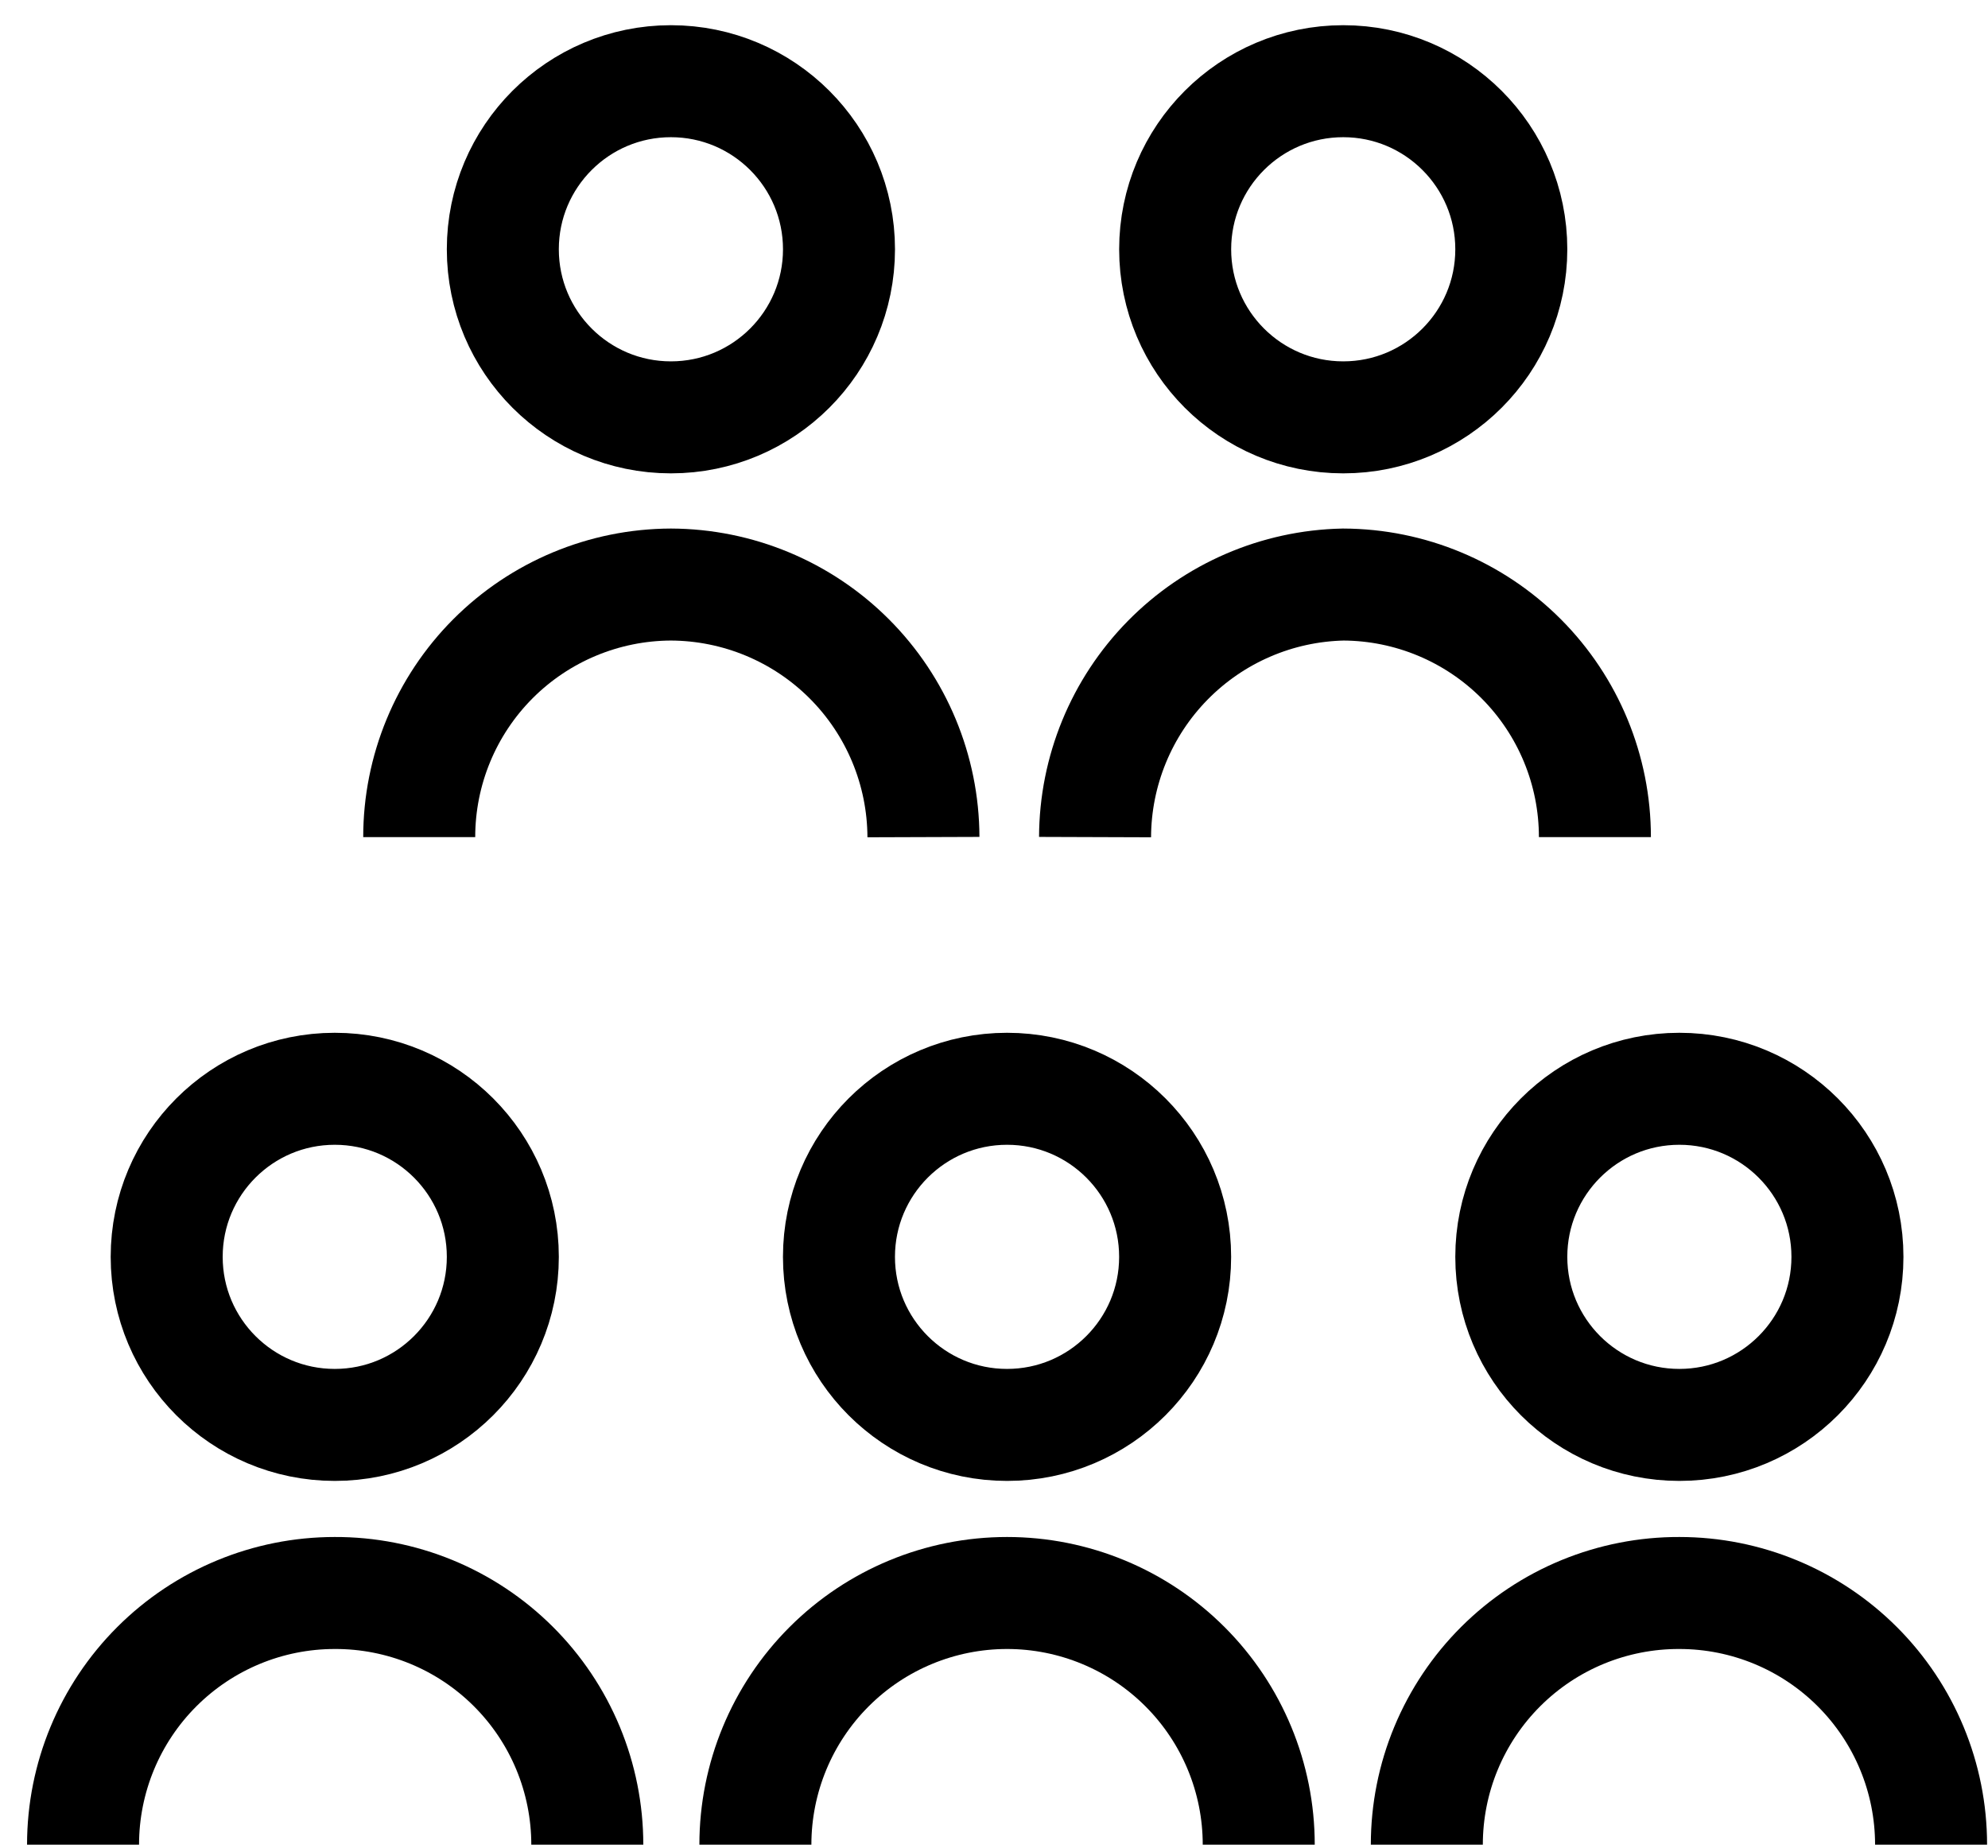
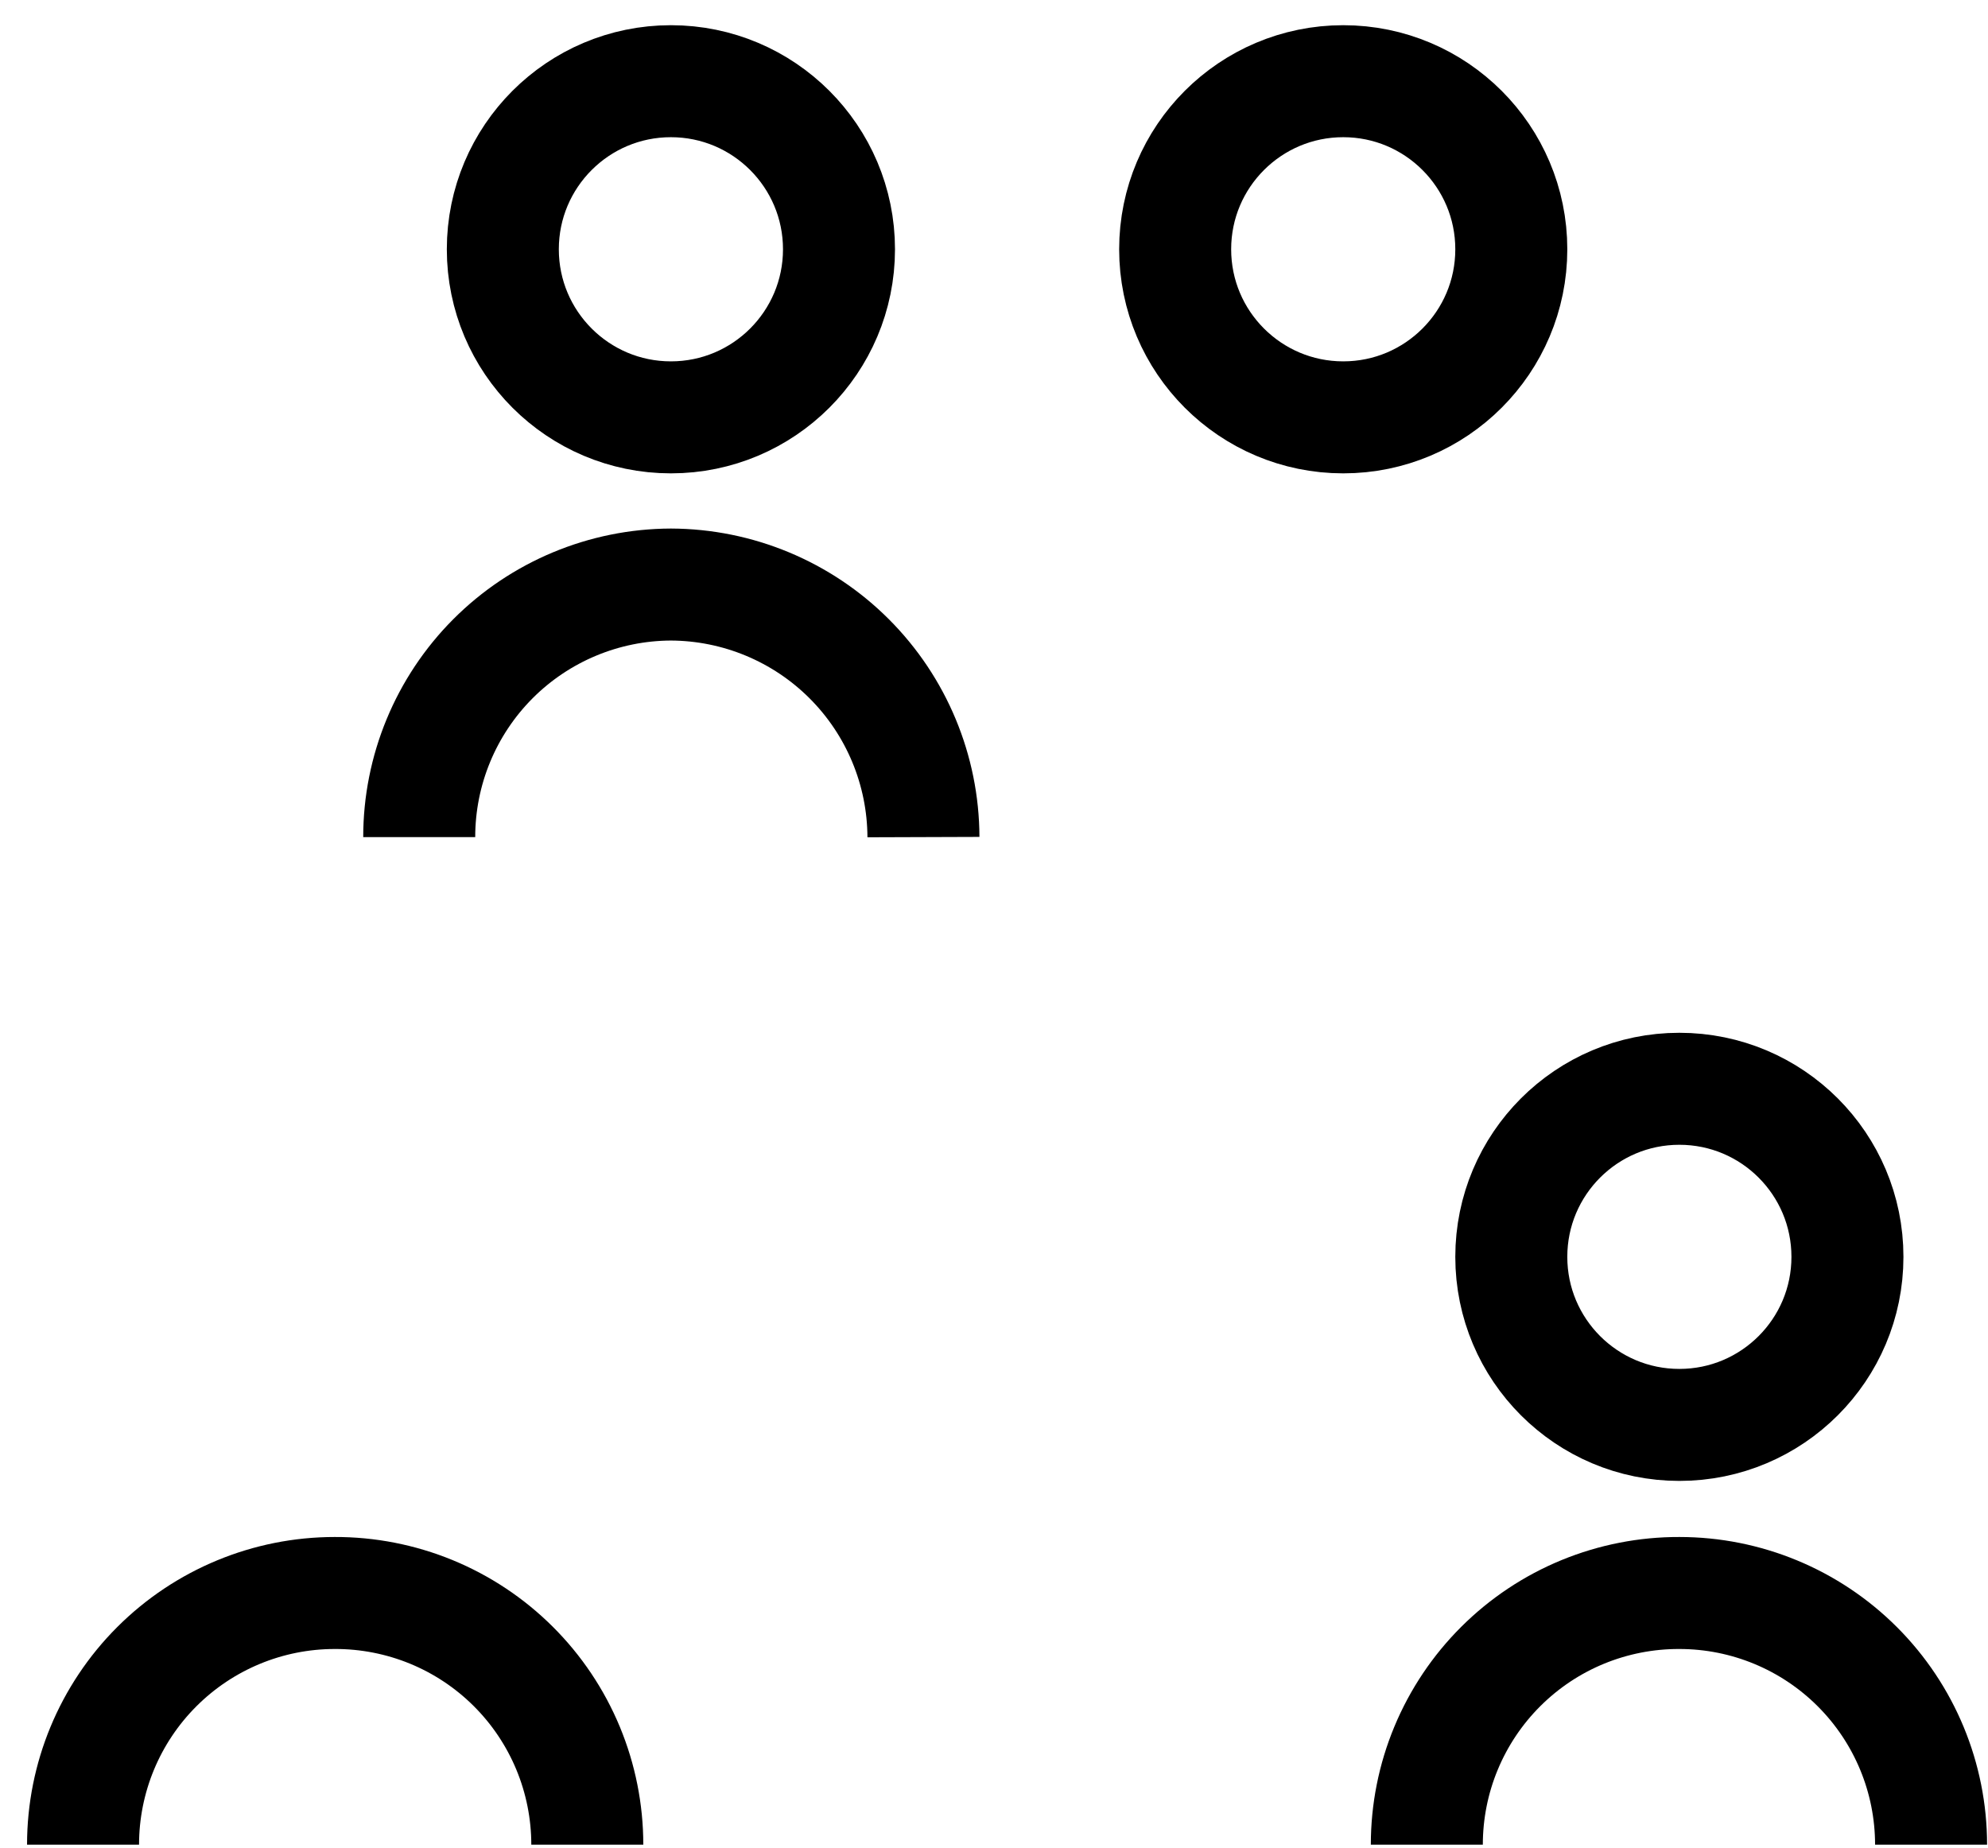
<svg xmlns="http://www.w3.org/2000/svg" width="71" height="66" viewBox="0 0 71 66" fill="none">
  <path d="M50.958 65.883C50.958 64.7 51.191 63.528 51.645 62.436C52.099 61.343 52.764 60.351 53.602 59.516C54.44 58.681 55.434 58.019 56.529 57.569C57.623 57.12 58.795 56.89 59.978 56.894C62.362 56.894 64.648 57.841 66.334 59.527C68.02 61.213 68.967 63.499 68.967 65.883" stroke="black" stroke-width="4" stroke-miterlimit="10" />
  <path d="M59.977 50.891C63.293 50.891 65.98 48.204 65.98 44.889C65.98 41.573 63.293 38.886 59.977 38.886C56.662 38.886 53.975 41.573 53.975 44.889C53.975 48.204 56.662 50.891 59.977 50.891Z" stroke="black" stroke-width="4" stroke-miterlimit="10" />
-   <path d="M26.978 65.883C26.978 63.499 27.925 61.213 29.611 59.527C31.296 57.841 33.583 56.894 35.967 56.894C38.35 56.894 40.637 57.841 42.322 59.527C44.008 61.213 44.955 63.499 44.955 65.883" stroke="black" stroke-width="4" stroke-miterlimit="10" />
-   <path d="M35.966 50.891C39.281 50.891 41.969 48.204 41.969 44.889C41.969 41.573 39.281 38.886 35.966 38.886C32.651 38.886 29.963 41.573 29.963 44.889C29.963 48.204 32.651 50.891 35.966 50.891Z" stroke="black" stroke-width="4" stroke-miterlimit="10" />
-   <path d="M39.109 29.897C39.117 27.534 40.048 25.268 41.704 23.583C43.361 21.897 45.61 20.926 47.972 20.877C50.359 20.886 52.645 21.84 54.33 23.53C56.015 25.221 56.961 27.51 56.961 29.897" stroke="black" stroke-width="4" stroke-miterlimit="10" />
  <path d="M47.973 14.906C51.288 14.906 53.975 12.218 53.975 8.903C53.975 5.588 51.288 2.9 47.973 2.9C44.657 2.9 41.97 5.588 41.97 8.903C41.97 12.218 44.657 14.906 47.973 14.906Z" stroke="black" stroke-width="4" stroke-miterlimit="10" />
  <path d="M14.972 29.897C14.972 27.51 15.918 25.221 17.602 23.53C19.287 21.84 21.573 20.886 23.96 20.877C26.35 20.886 28.639 21.838 30.329 23.528C32.019 25.218 32.972 27.508 32.98 29.897" stroke="black" stroke-width="4" stroke-miterlimit="10" />
  <path d="M23.961 14.906C27.276 14.906 29.964 12.218 29.964 8.903C29.964 5.588 27.276 2.9 23.961 2.9C20.646 2.9 17.958 5.588 17.958 8.903C17.958 12.218 20.646 14.906 23.961 14.906Z" stroke="black" stroke-width="4" stroke-miterlimit="10" />
  <path d="M2.966 65.883C2.966 63.499 3.913 61.213 5.599 59.527C7.285 57.841 9.571 56.894 11.955 56.894C13.138 56.89 14.31 57.12 15.404 57.569C16.498 58.019 17.493 58.681 18.331 59.516C19.169 60.351 19.834 61.343 20.288 62.436C20.741 63.528 20.975 64.7 20.975 65.883" stroke="black" stroke-width="4" stroke-miterlimit="10" />
-   <path d="M11.956 50.891C15.271 50.891 17.958 48.204 17.958 44.889C17.958 41.573 15.271 38.886 11.956 38.886C8.64 38.886 5.953 41.573 5.953 44.889C5.953 48.204 8.64 50.891 11.956 50.891Z" stroke="black" stroke-width="4" stroke-miterlimit="10" />
</svg>